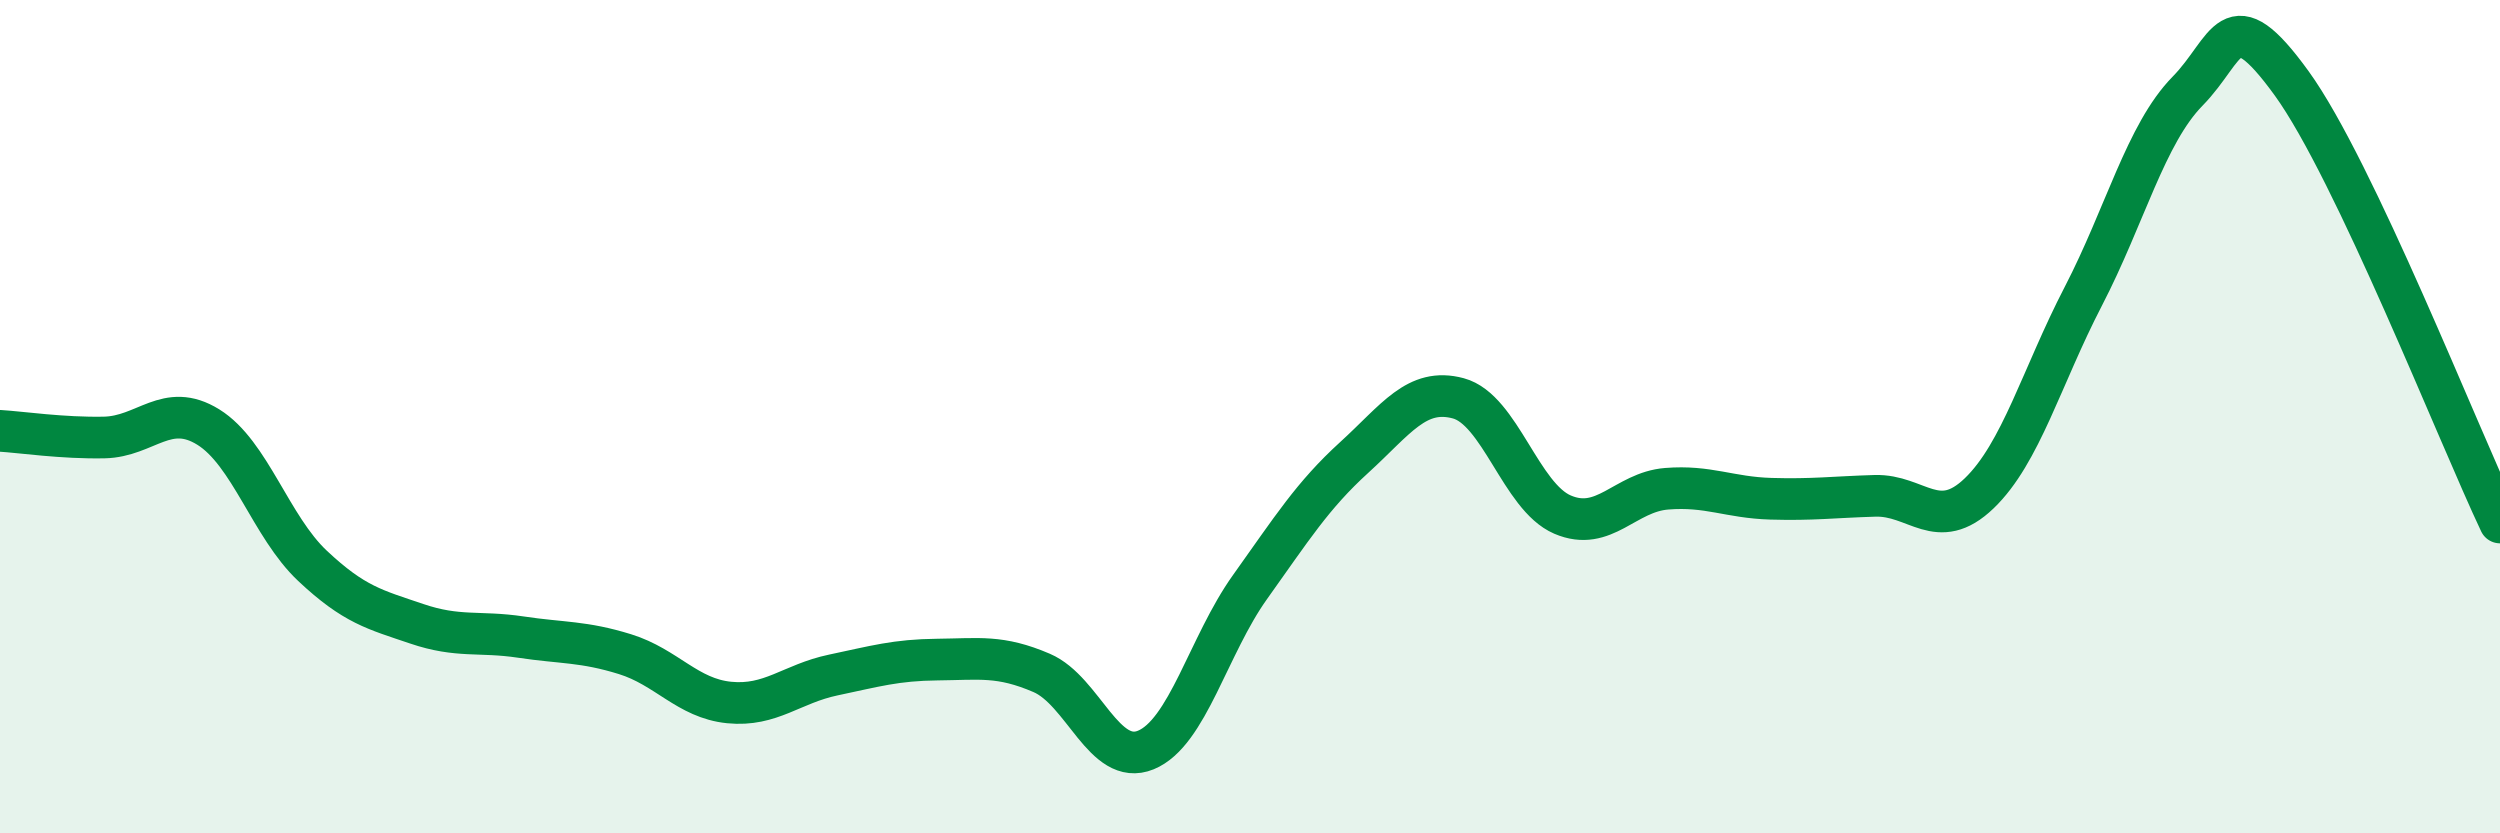
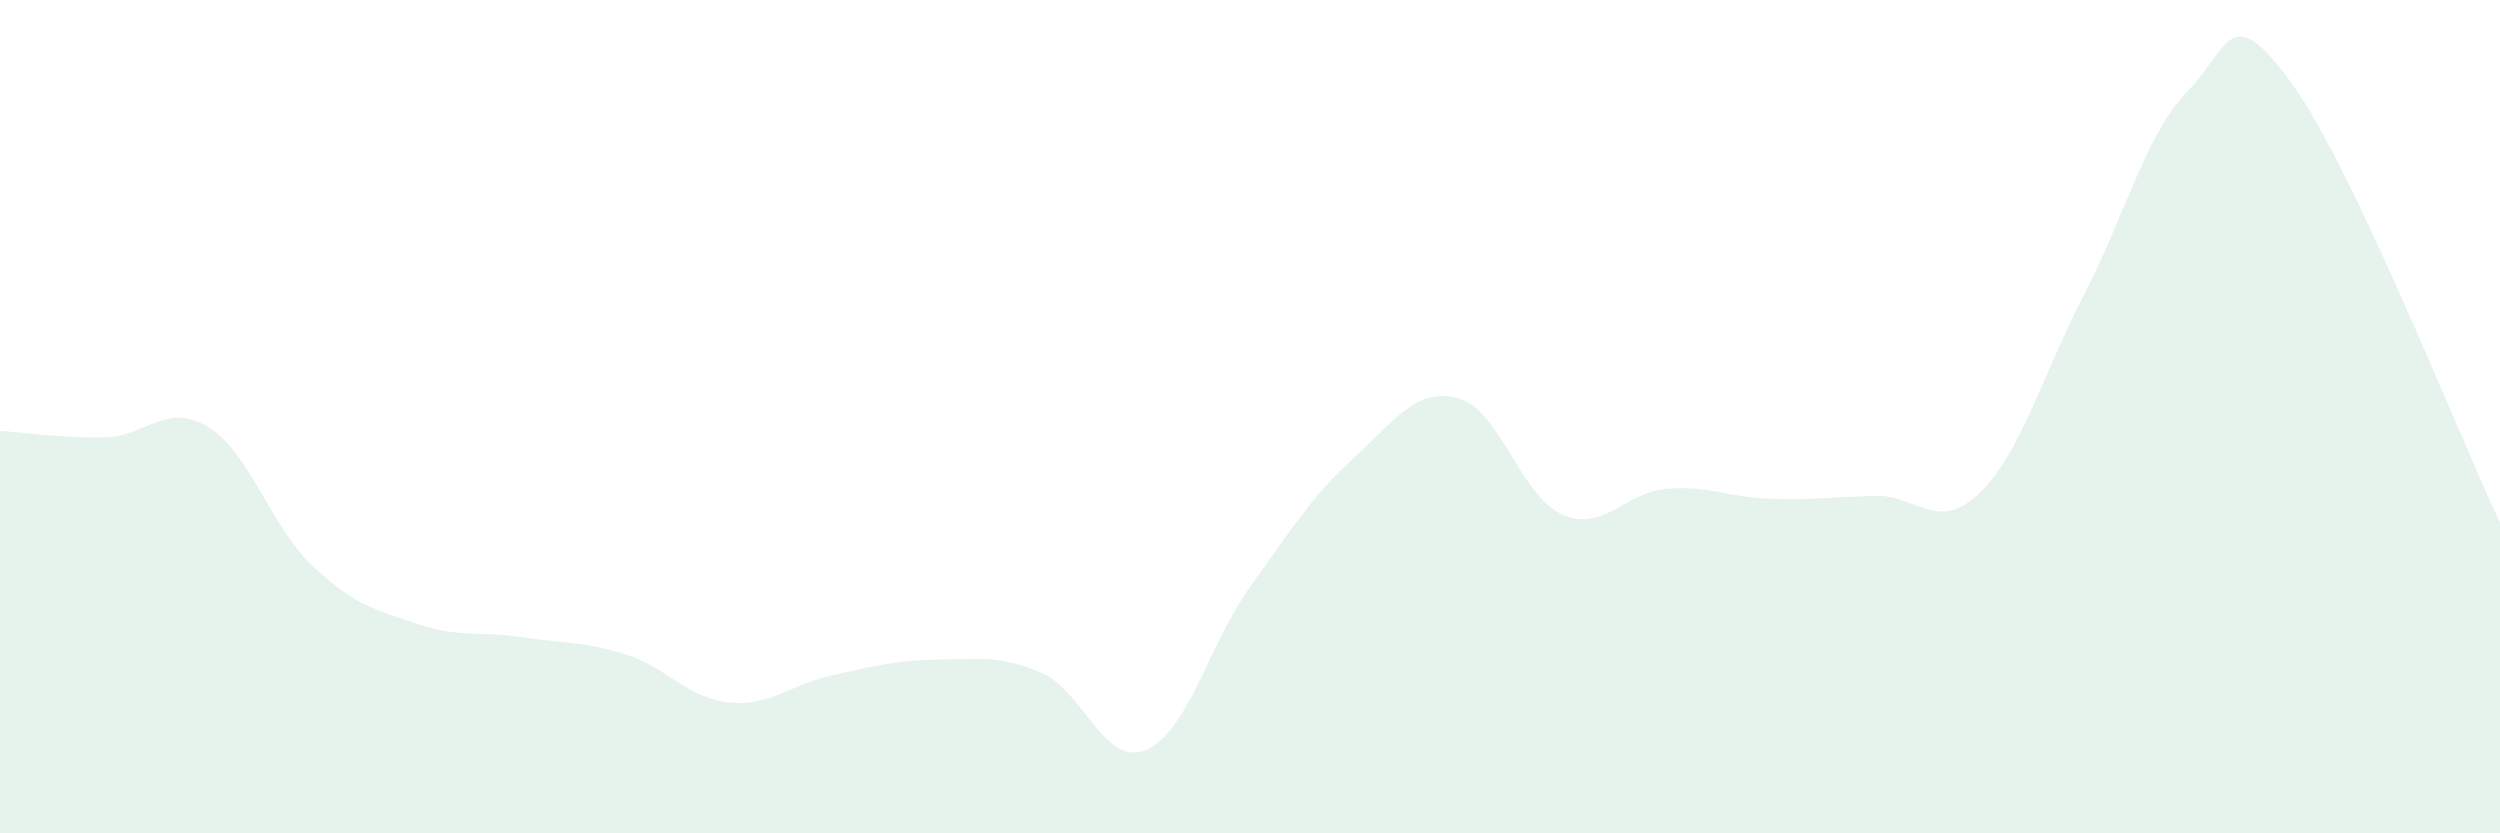
<svg xmlns="http://www.w3.org/2000/svg" width="60" height="20" viewBox="0 0 60 20">
  <path d="M 0,10.34 C 0.5,10.37 1.5,10.52 2.5,10.5 C 3.5,10.48 4,9.63 5,10.25 C 6,10.87 6.5,12.64 7.5,13.58 C 8.5,14.52 9,14.63 10,14.97 C 11,15.31 11.5,15.14 12.5,15.29 C 13.5,15.44 14,15.39 15,15.7 C 16,16.01 16.5,16.76 17.5,16.86 C 18.5,16.96 19,16.41 20,16.2 C 21,15.99 21.5,15.84 22.5,15.83 C 23.5,15.82 24,15.72 25,16.15 C 26,16.58 26.5,18.41 27.5,18 C 28.5,17.59 29,15.49 30,14.09 C 31,12.69 31.5,11.89 32.5,10.98 C 33.5,10.07 34,9.29 35,9.56 C 36,9.83 36.5,11.92 37.5,12.35 C 38.5,12.78 39,11.81 40,11.73 C 41,11.65 41.5,11.94 42.5,11.97 C 43.5,12 44,11.93 45,11.9 C 46,11.87 46.5,12.8 47.5,11.84 C 48.5,10.88 49,9.04 50,7.11 C 51,5.18 51.5,3.21 52.5,2.19 C 53.5,1.17 53.5,-0.07 55,2 C 56.5,4.07 59,10.43 60,12.54L60 20L0 20Z" fill="#008740" opacity="0.1" stroke-linecap="round" stroke-linejoin="round" />
-   <path d="M 0,10.34 C 0.5,10.37 1.5,10.52 2.5,10.5 C 3.5,10.48 4,9.63 5,10.25 C 6,10.87 6.5,12.64 7.5,13.58 C 8.5,14.52 9,14.63 10,14.97 C 11,15.31 11.5,15.14 12.5,15.29 C 13.5,15.44 14,15.39 15,15.7 C 16,16.01 16.5,16.76 17.5,16.86 C 18.5,16.96 19,16.41 20,16.2 C 21,15.99 21.5,15.84 22.5,15.83 C 23.5,15.82 24,15.72 25,16.15 C 26,16.58 26.5,18.41 27.5,18 C 28.5,17.59 29,15.49 30,14.09 C 31,12.69 31.5,11.89 32.5,10.98 C 33.5,10.07 34,9.29 35,9.56 C 36,9.83 36.5,11.92 37.5,12.35 C 38.5,12.78 39,11.81 40,11.73 C 41,11.65 41.5,11.94 42.5,11.97 C 43.5,12 44,11.93 45,11.9 C 46,11.87 46.5,12.8 47.5,11.84 C 48.5,10.88 49,9.04 50,7.11 C 51,5.18 51.5,3.21 52.5,2.19 C 53.5,1.17 53.5,-0.07 55,2 C 56.5,4.07 59,10.43 60,12.54" stroke="#008740" stroke-width="1" fill="none" stroke-linecap="round" stroke-linejoin="round" />
</svg>